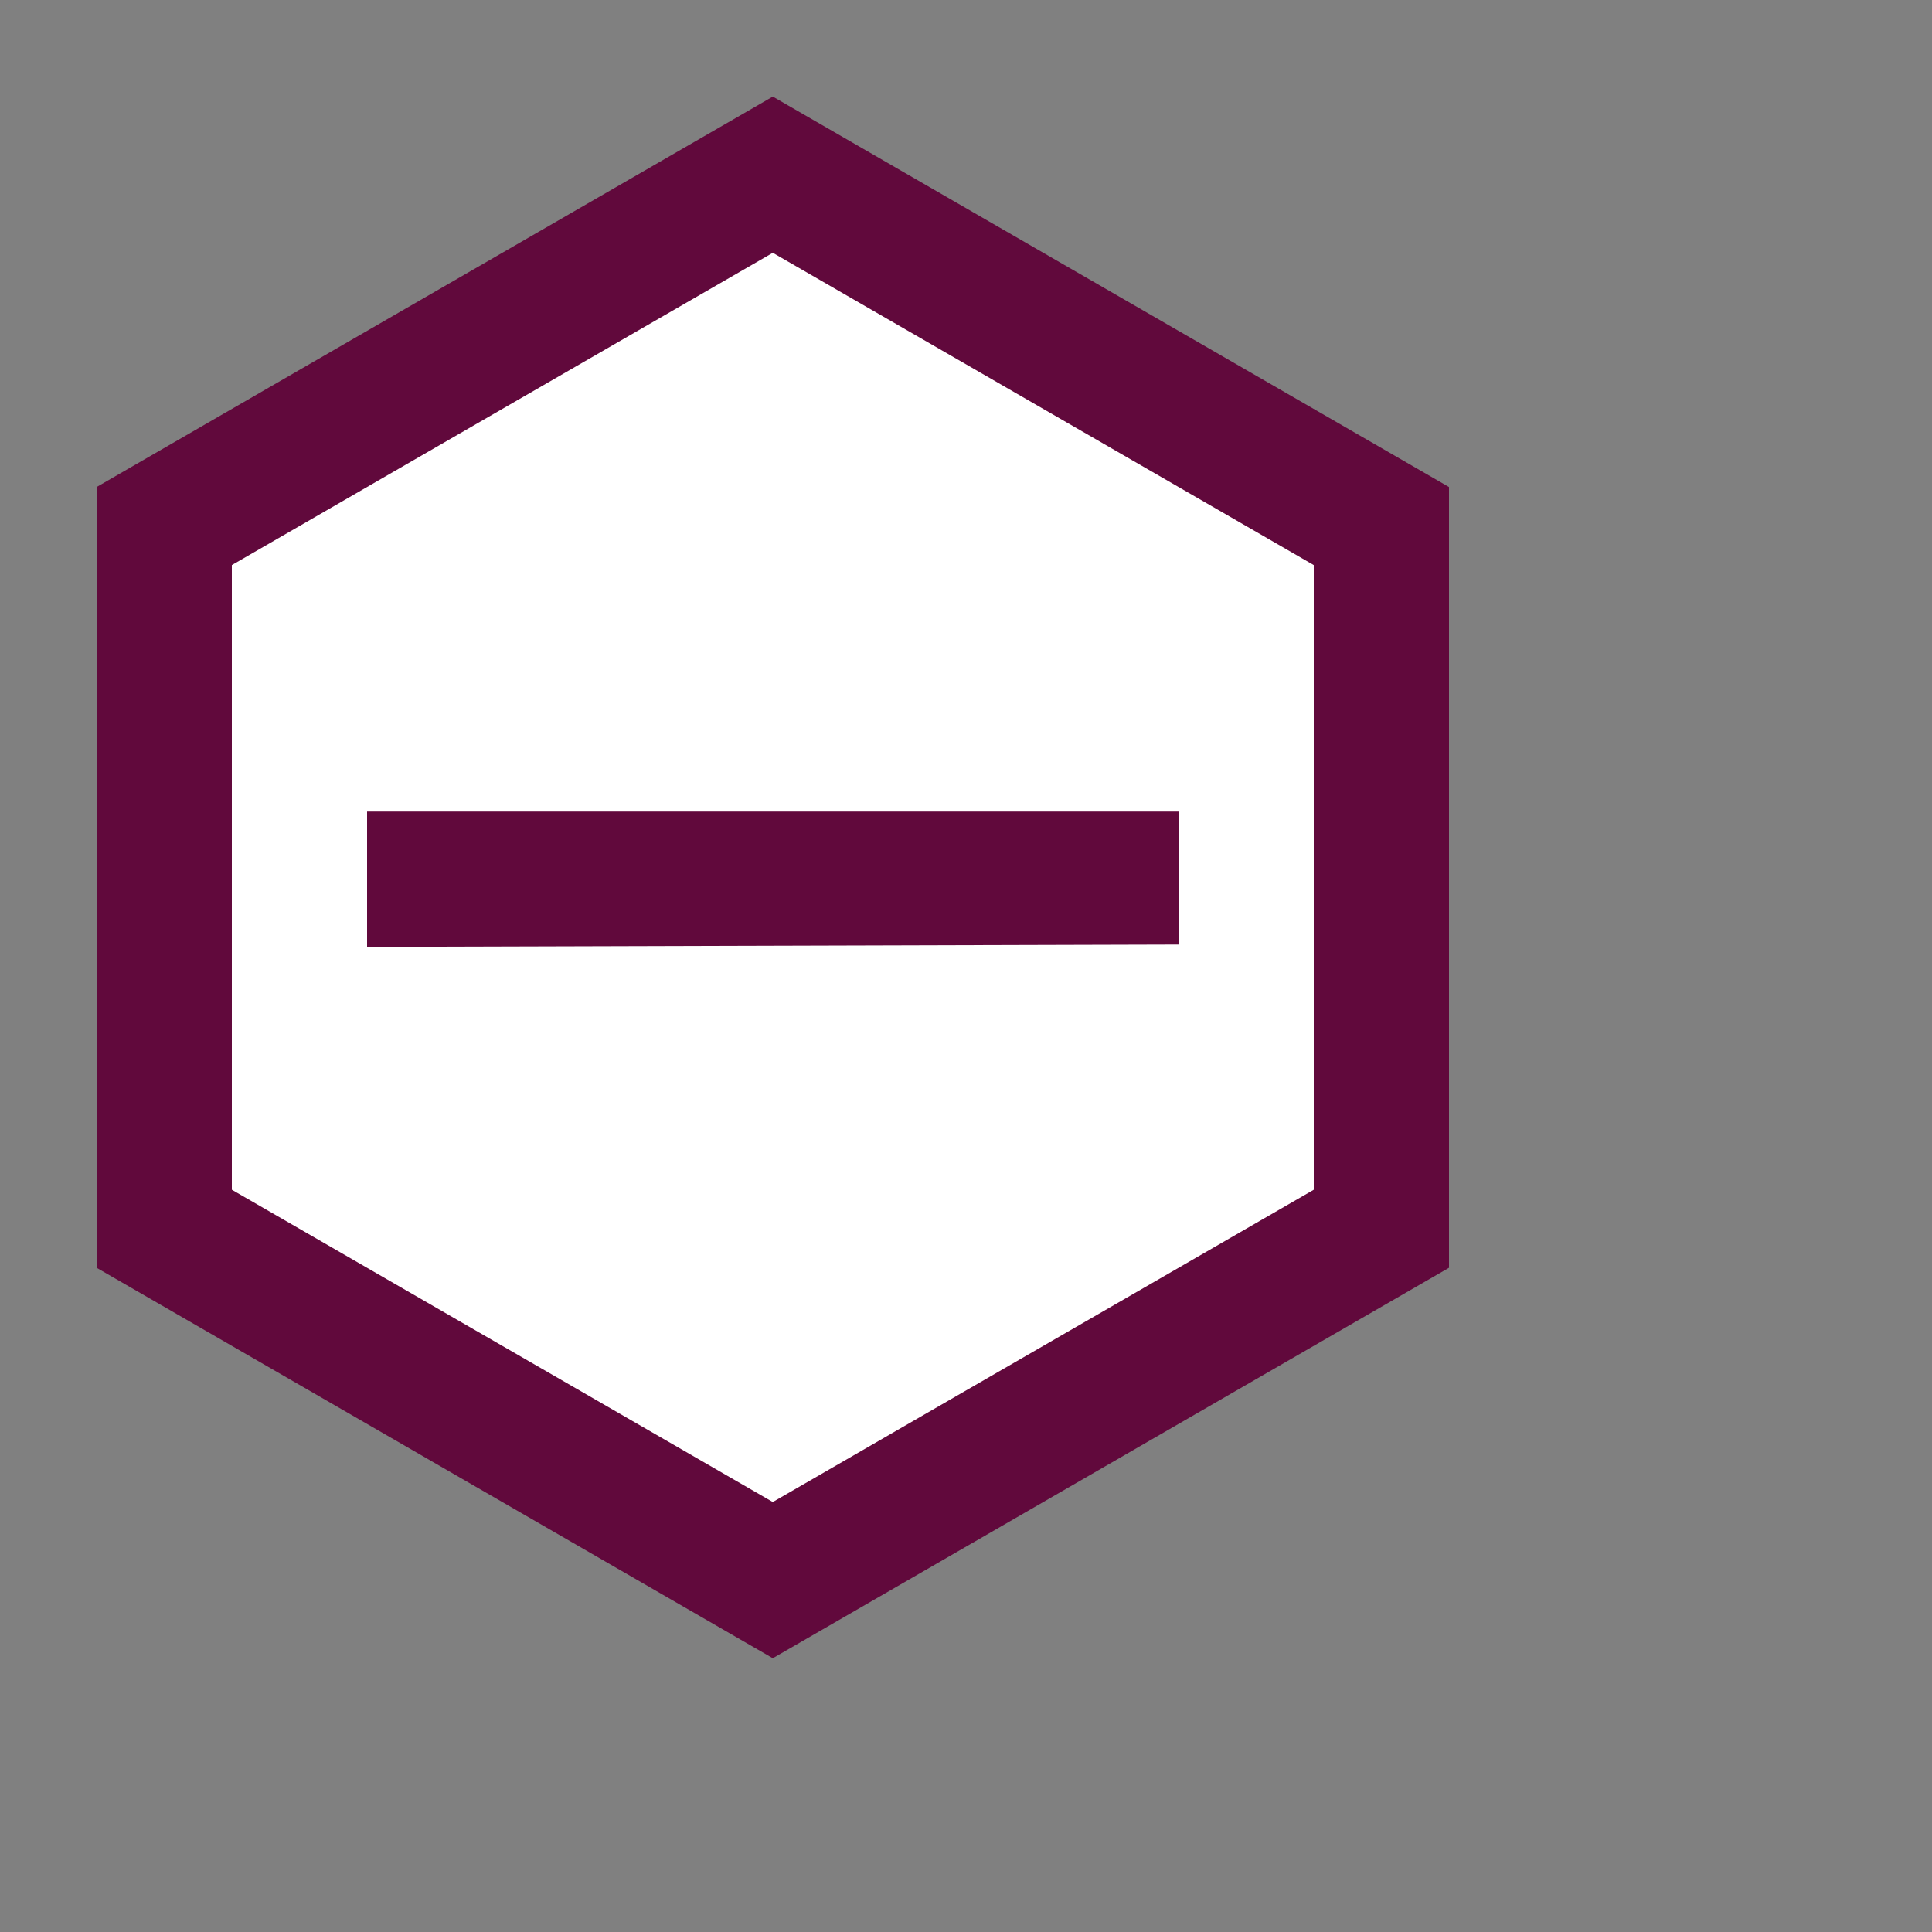
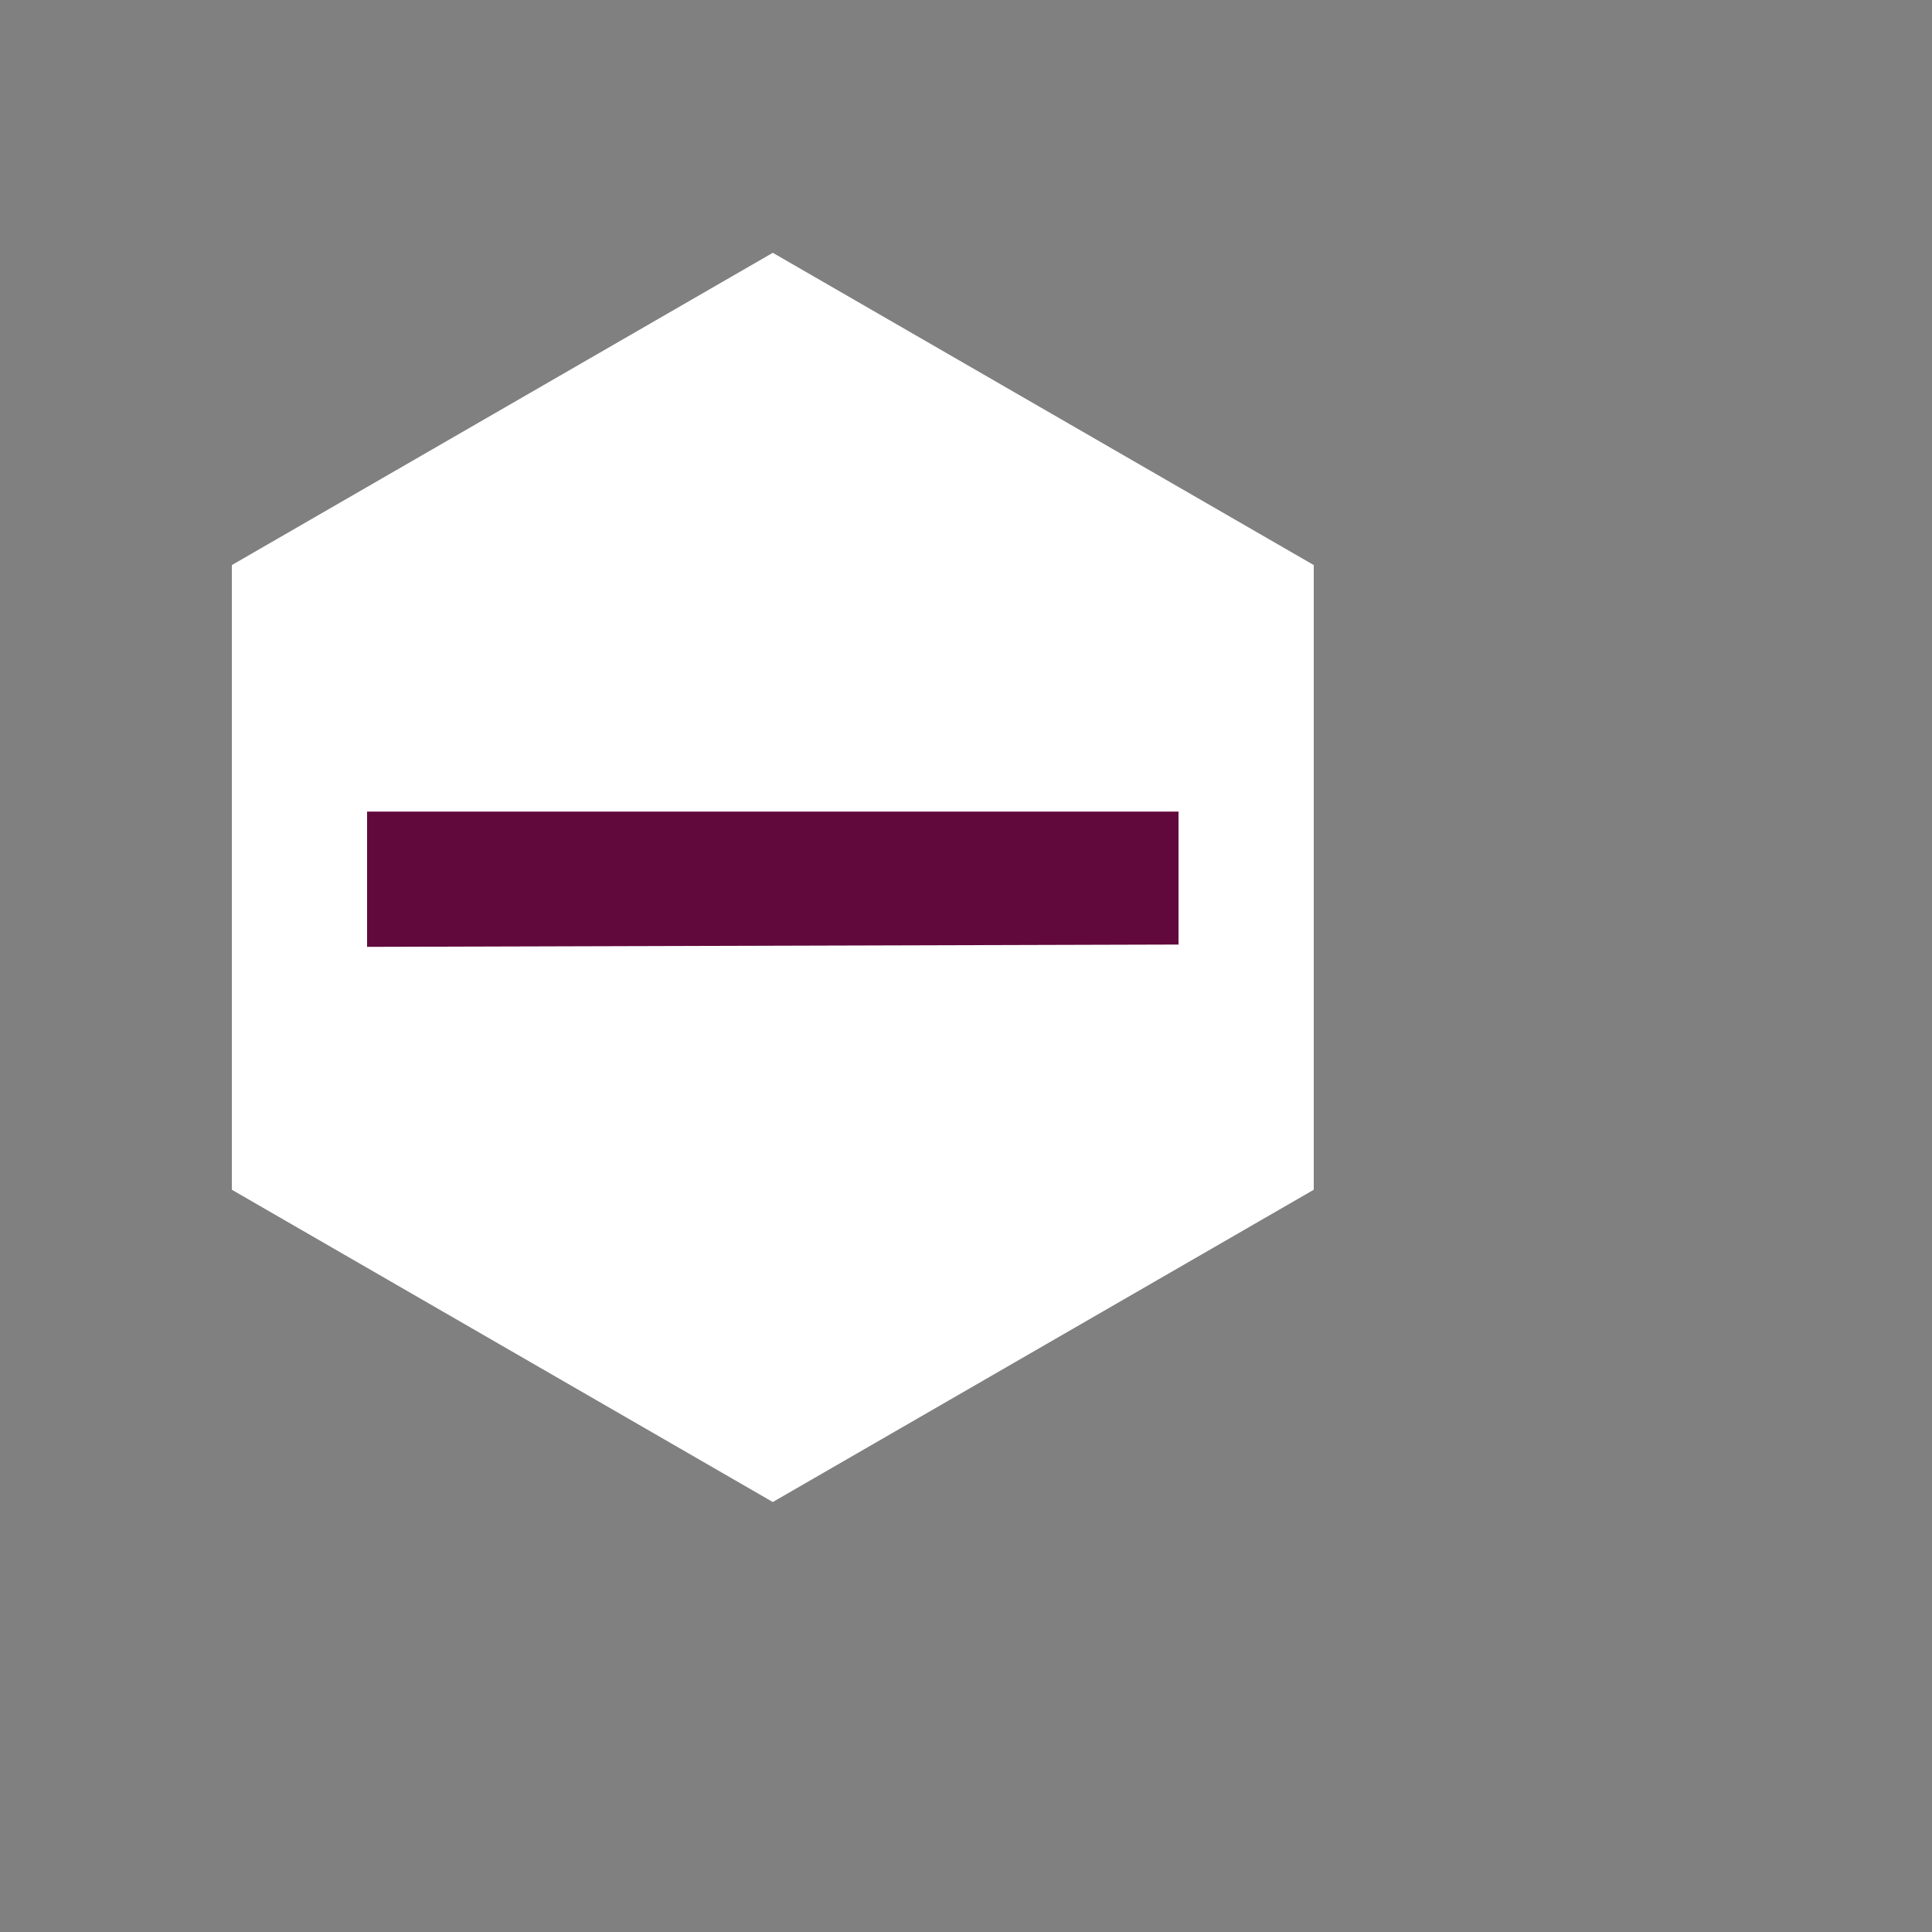
<svg xmlns="http://www.w3.org/2000/svg" xmlns:xlink="http://www.w3.org/1999/xlink" version="1.1" id="inlinesvg" viewBox="-1 -1 20 20">
  <rect x="-1" y="-1" width="20" height="20" fill="#808080" stroke="none" />
  <defs>
    <g id="fadlogo">
-       <path d="M10 2.887 L10 8.66 L5 11.547 L0 8.66 L0 2.887 L5 0Z" fill="#61093C" />
      <path d="M9 3.464 L9 8.083 L5 10.392 L1 8.083 L1 3.464 L5 1.155Z" fill="#ffffff" />
      <path d="M2 6.287 L8 6.27 L8 5.287 L2 5.287Z" fill="#61093C" />
    </g>
  </defs>
  <svg x="0" y="0">
    <use id="logominus" transform="scale(1.4)" xlink:href="#fadlogo" />
  </svg>
</svg>